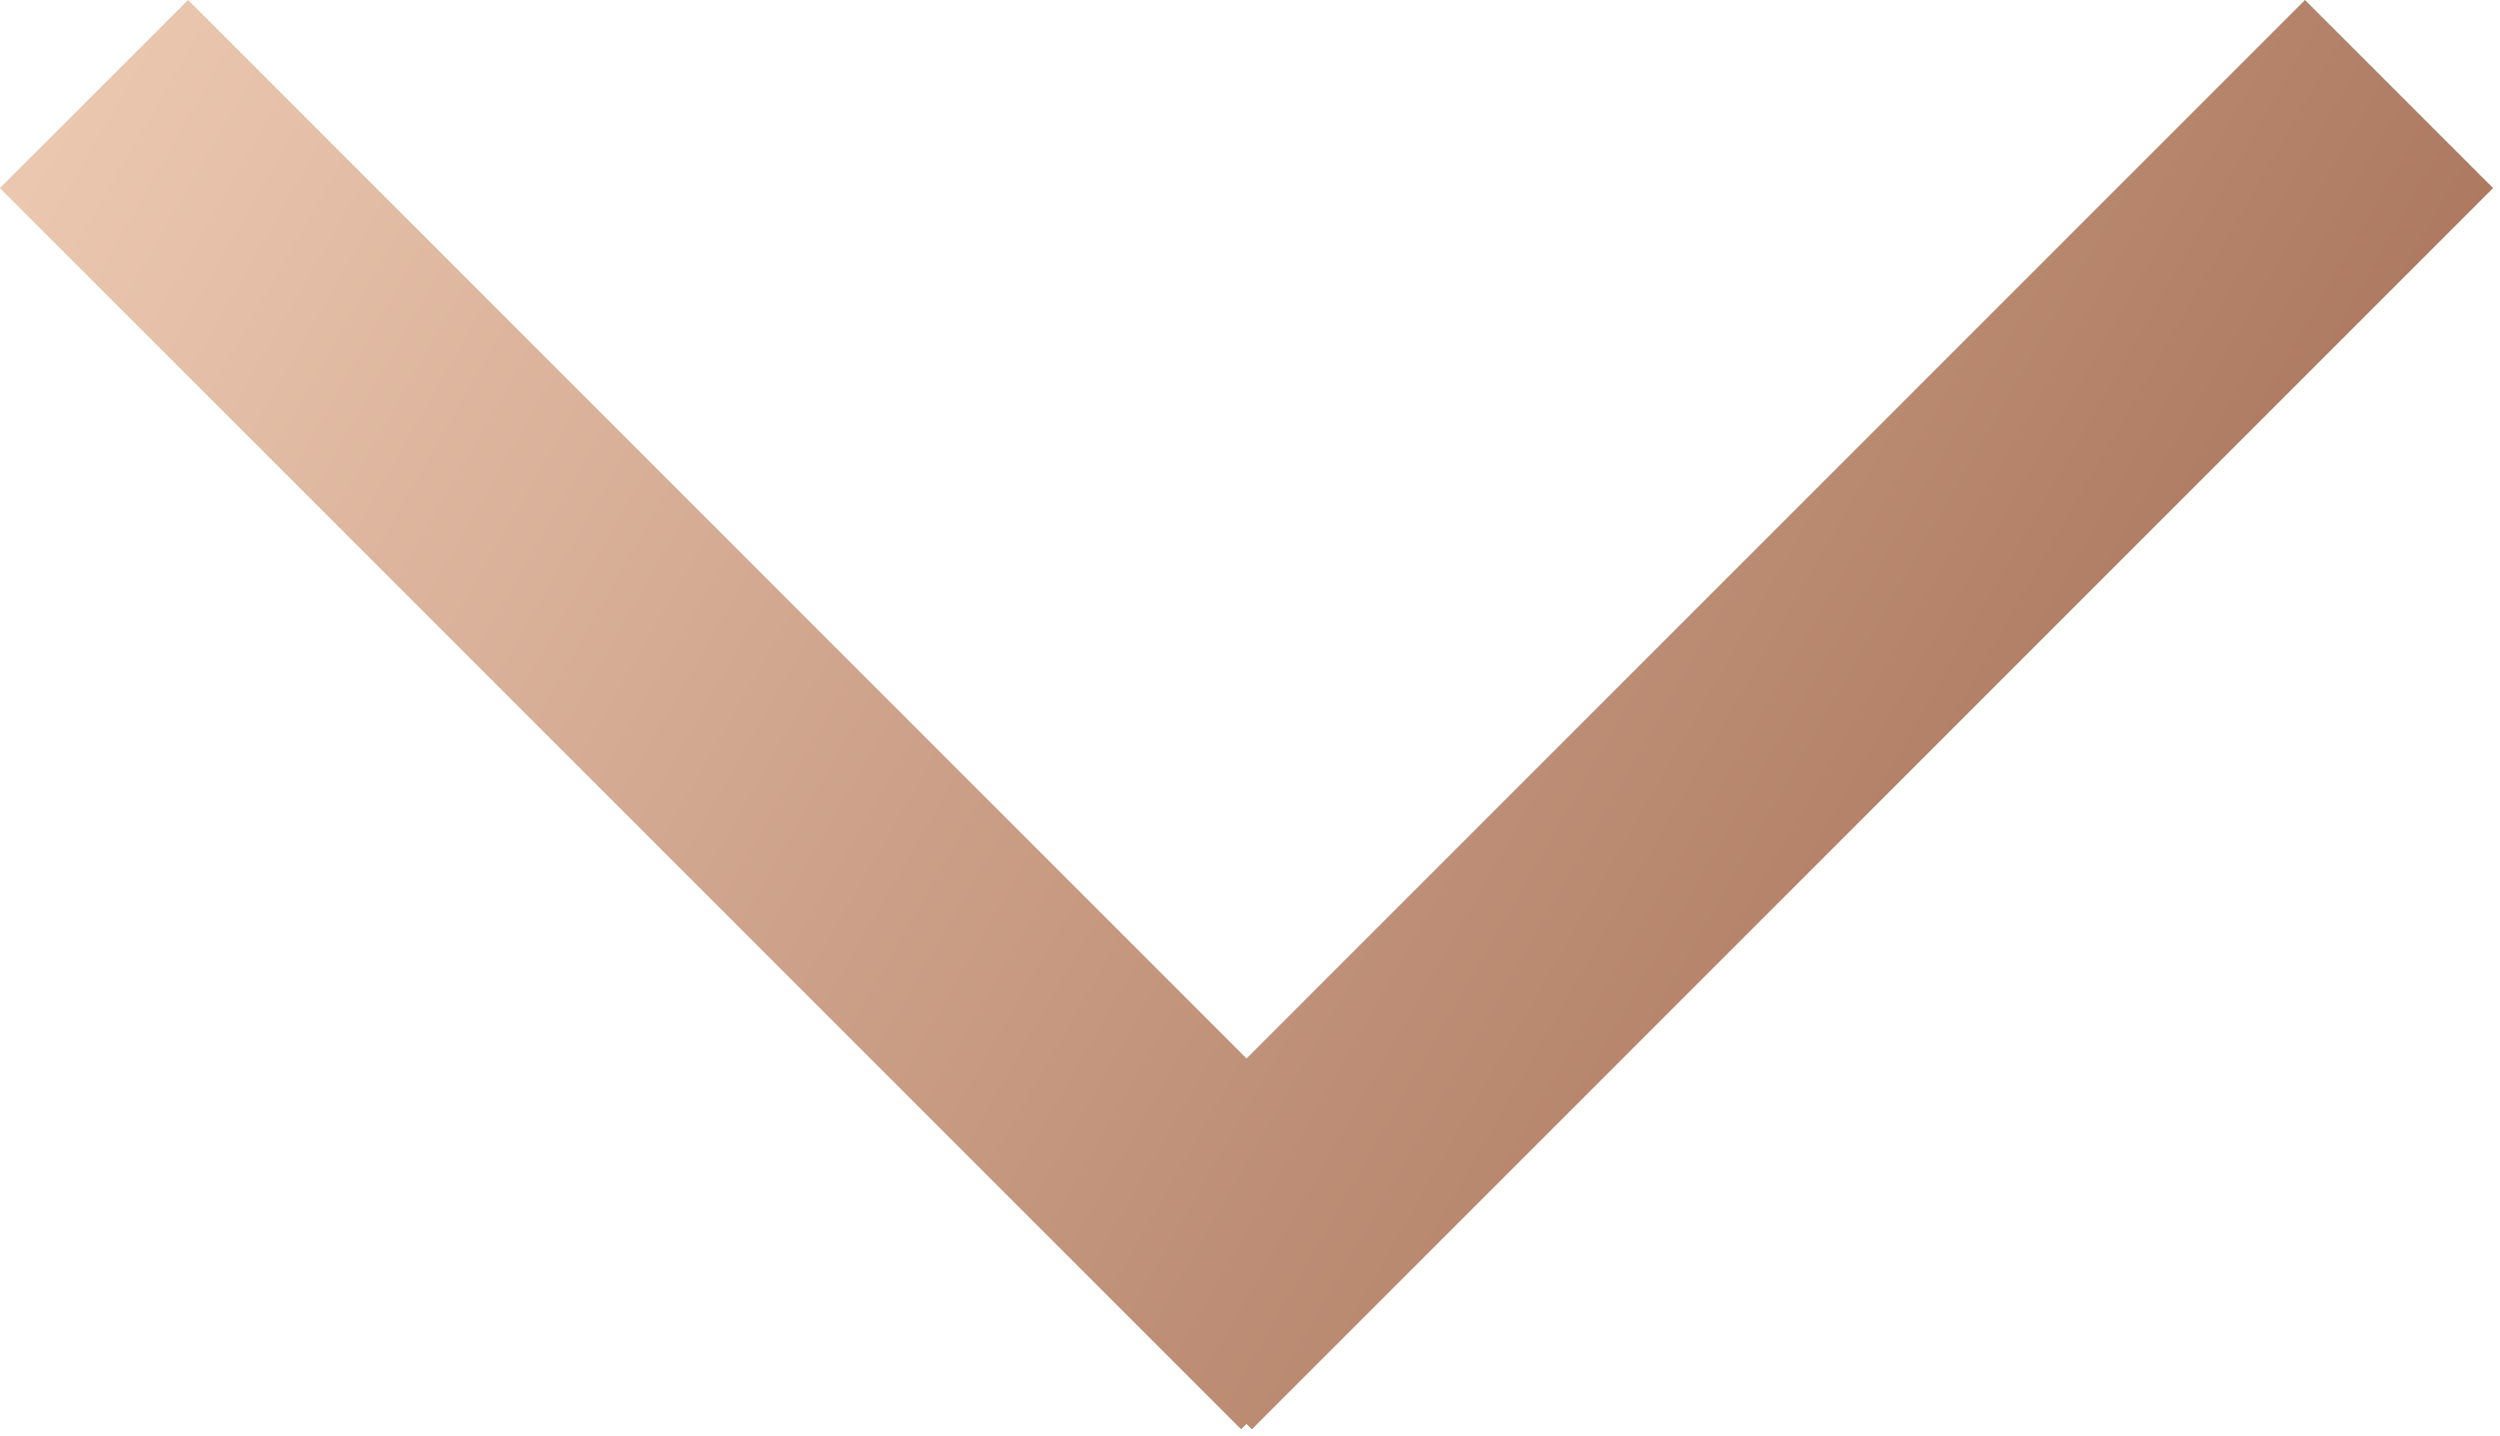
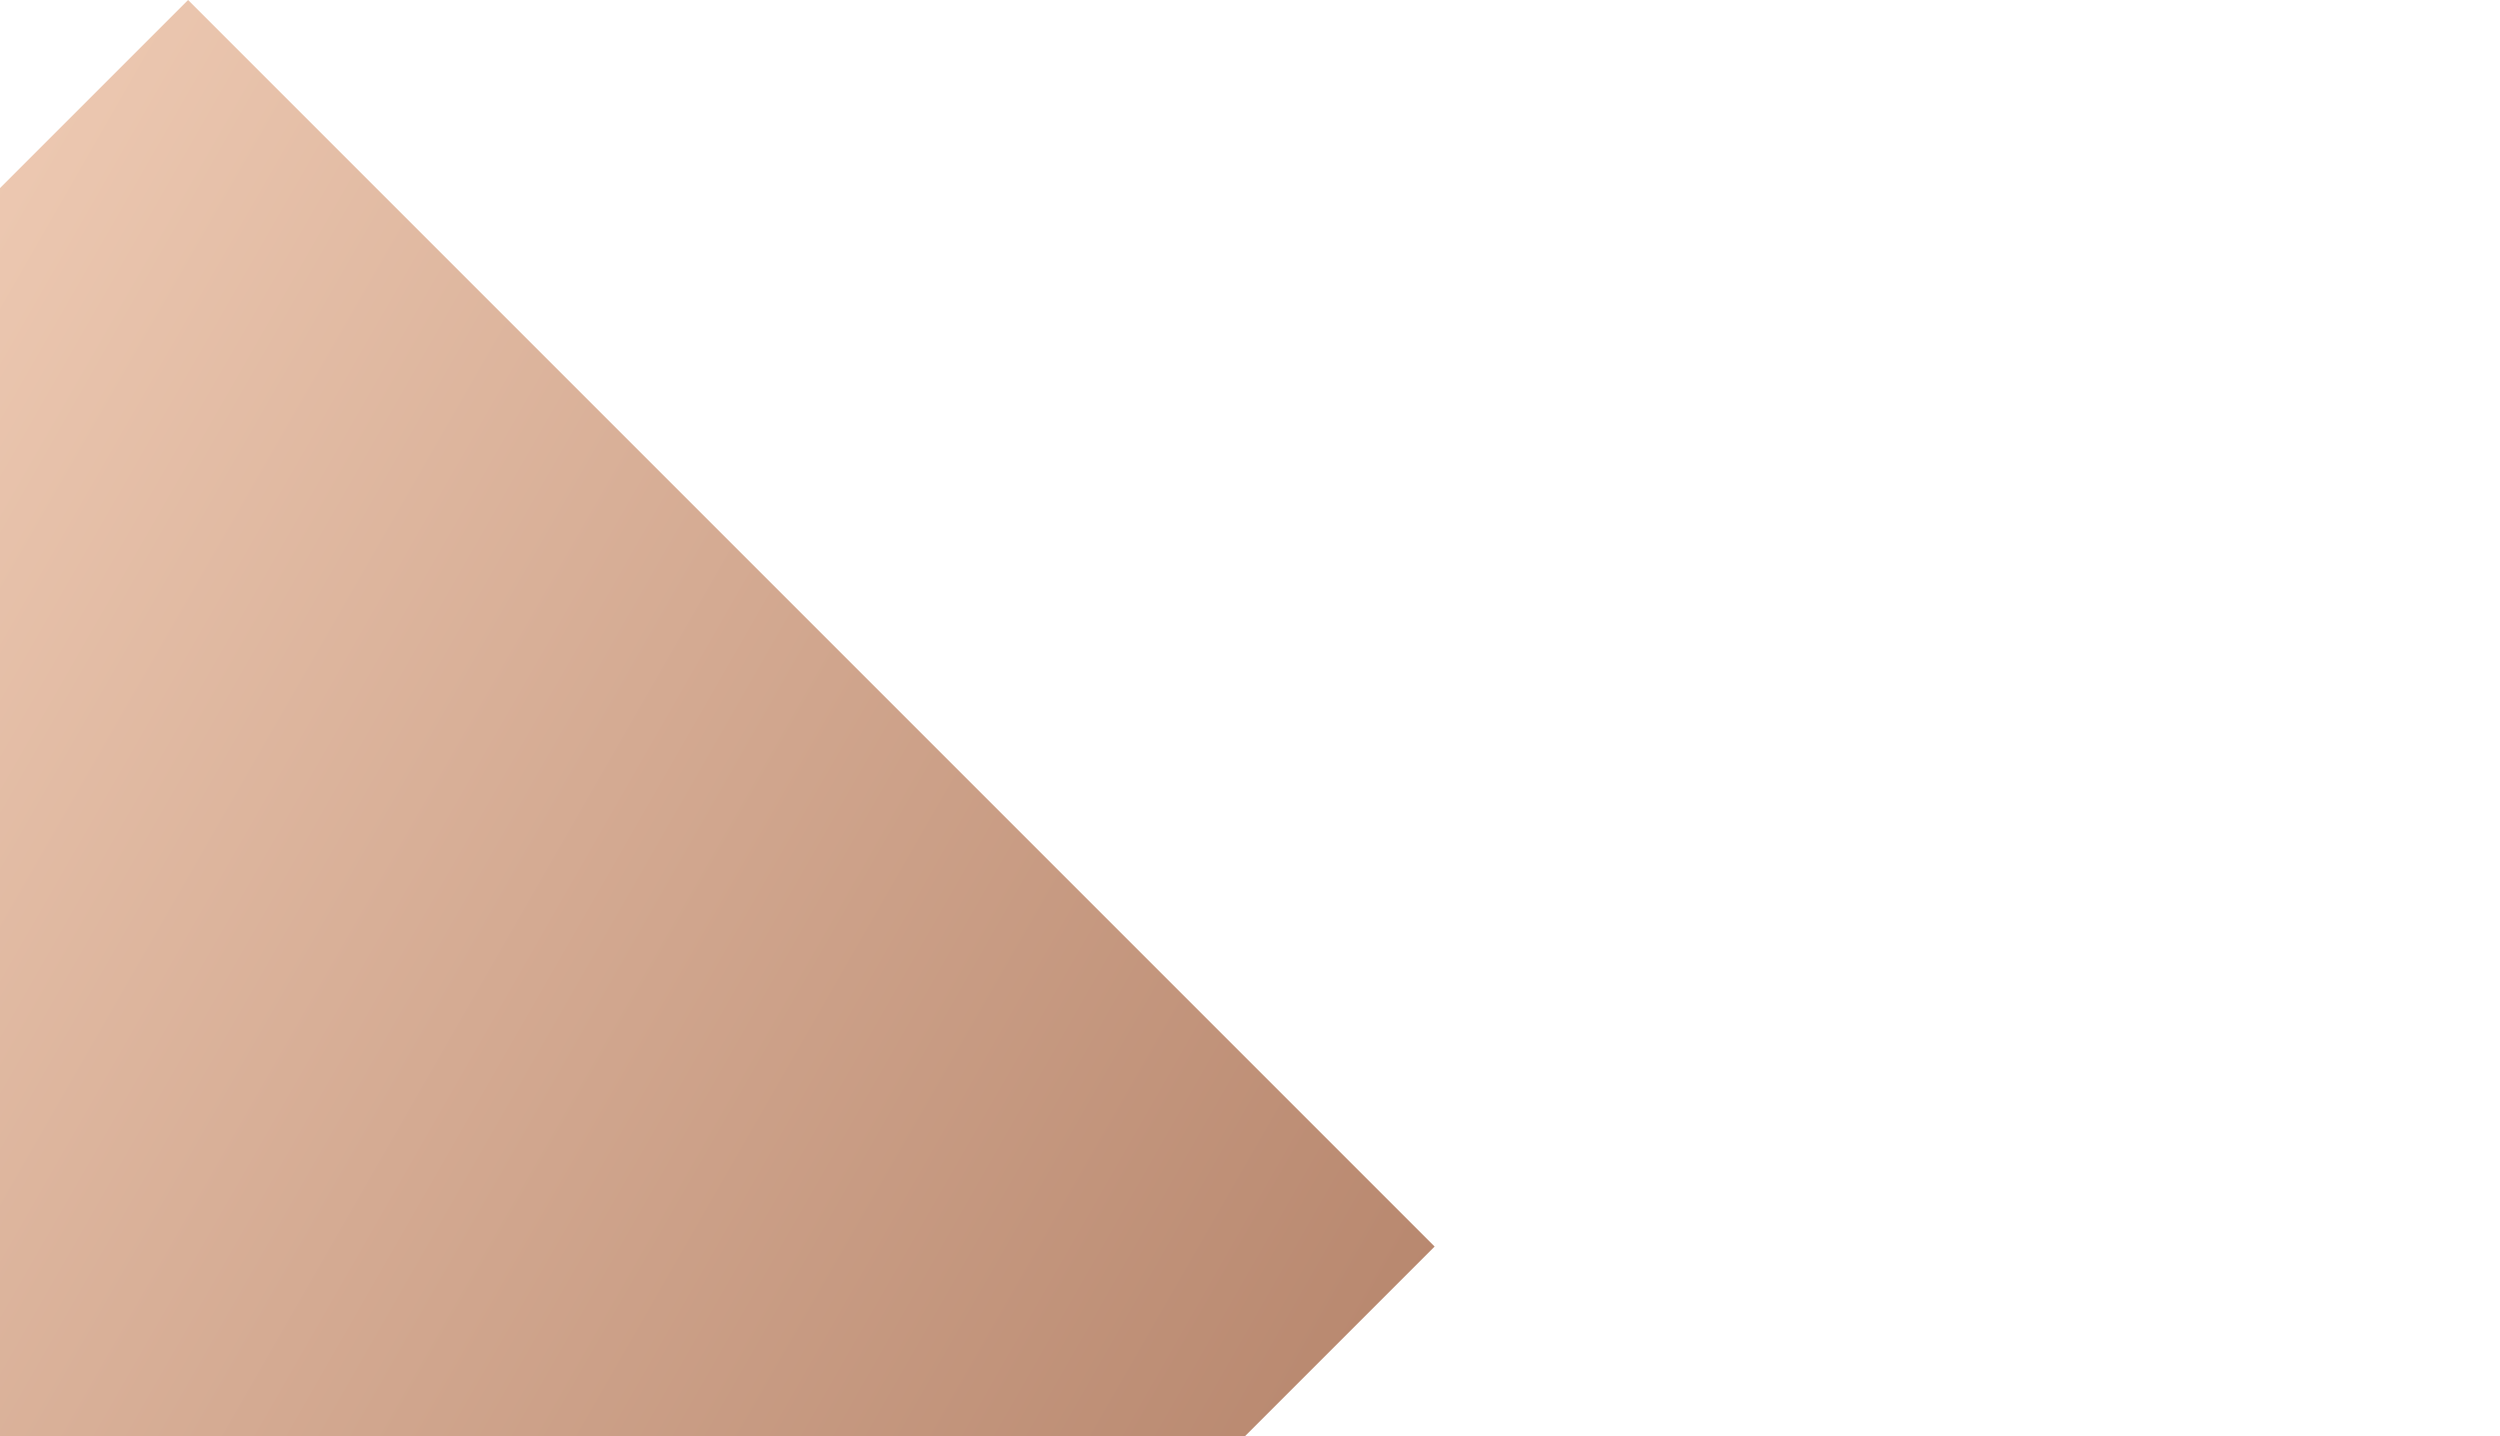
<svg xmlns="http://www.w3.org/2000/svg" id="SVGDoc" width="47" height="27" version="1.1" viewBox="0 0 47 27">
  <defs>
    <linearGradient id="LinearGradient1014" gradientUnits="userSpaceOnUse" x1="0" y1="0" x2="46.87" y2="26.87">
      <stop stop-opacity="1" stop-color="#efcbb4" offset="0" />
      <stop stop-opacity="1" stop-color="#9b644a" offset="1" />
    </linearGradient>
  </defs>
  <desc>Generated with Avocode.</desc>
  <g>
    <g>
      <title>Combined Shape</title>
-       <path d="M3.536,0l19.899,19.899l19.899,-19.899l3.536,3.536l-23.335,23.335l-0.101,-0.101l-0.101,0.101l-23.335,-23.335z" fill="url(#LinearGradient1014)" />
+       <path d="M3.536,0l19.899,19.899l3.536,3.536l-23.335,23.335l-0.101,-0.101l-0.101,0.101l-23.335,-23.335z" fill="url(#LinearGradient1014)" />
    </g>
  </g>
</svg>